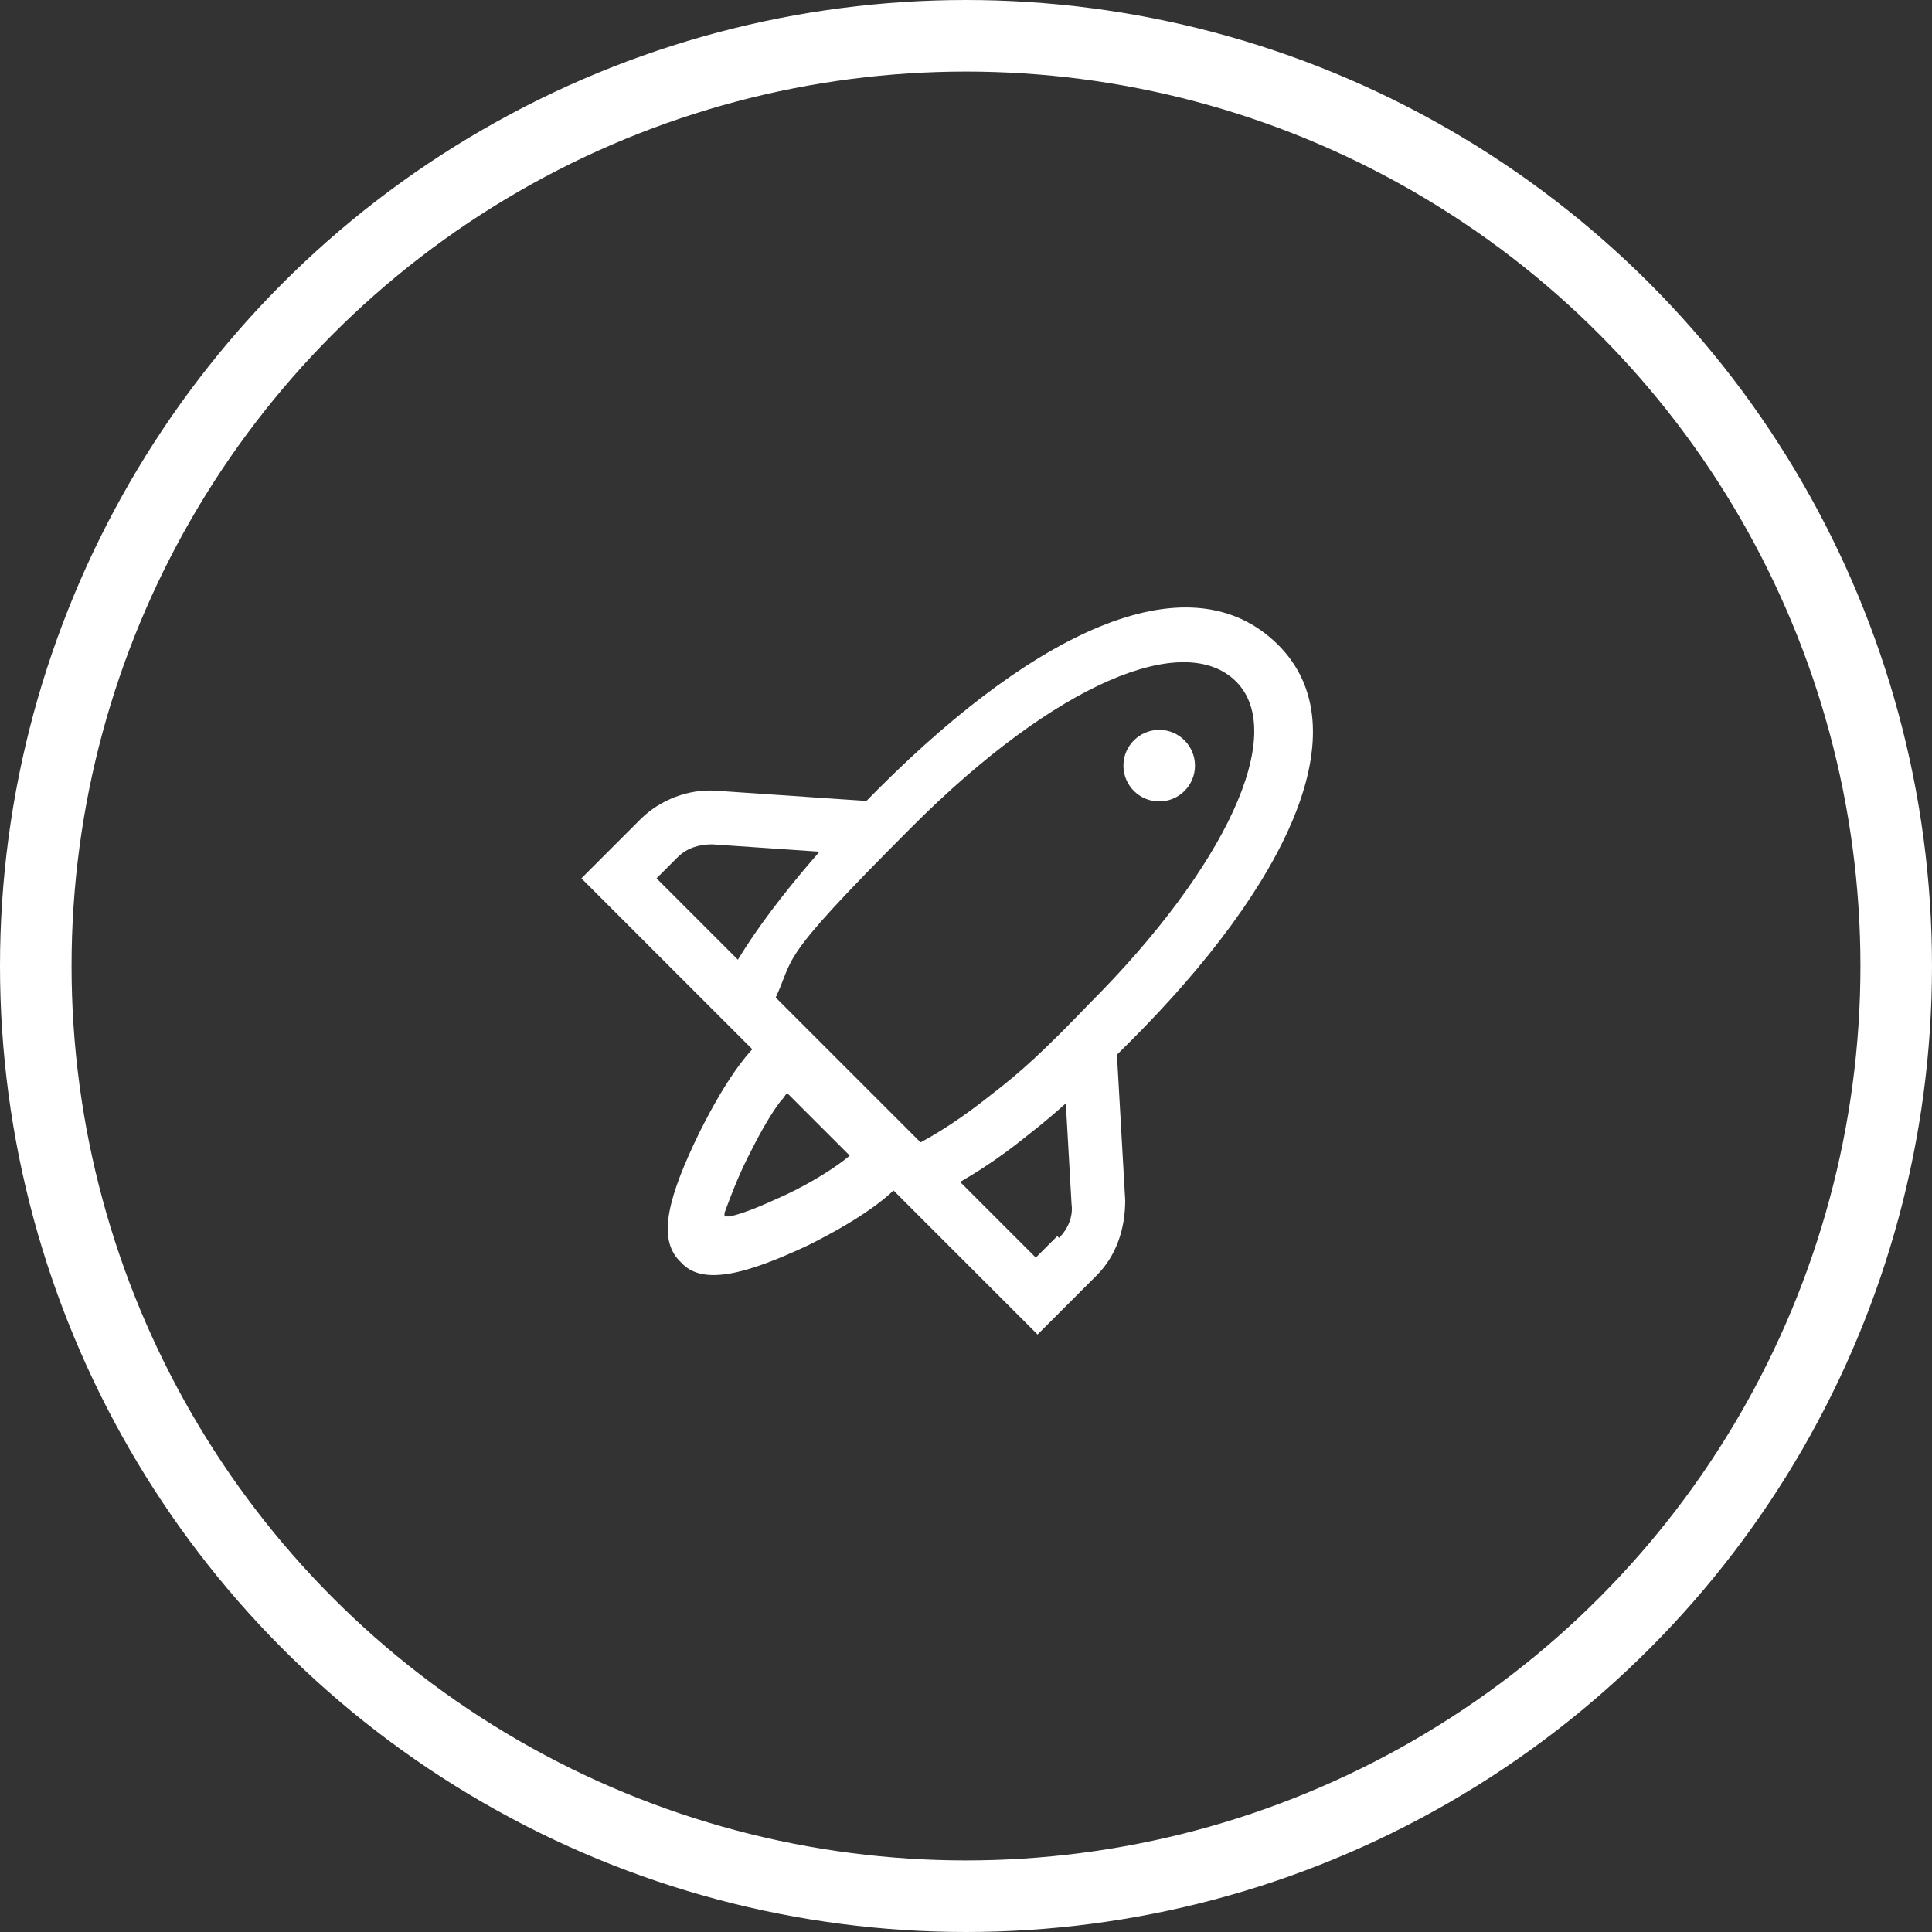
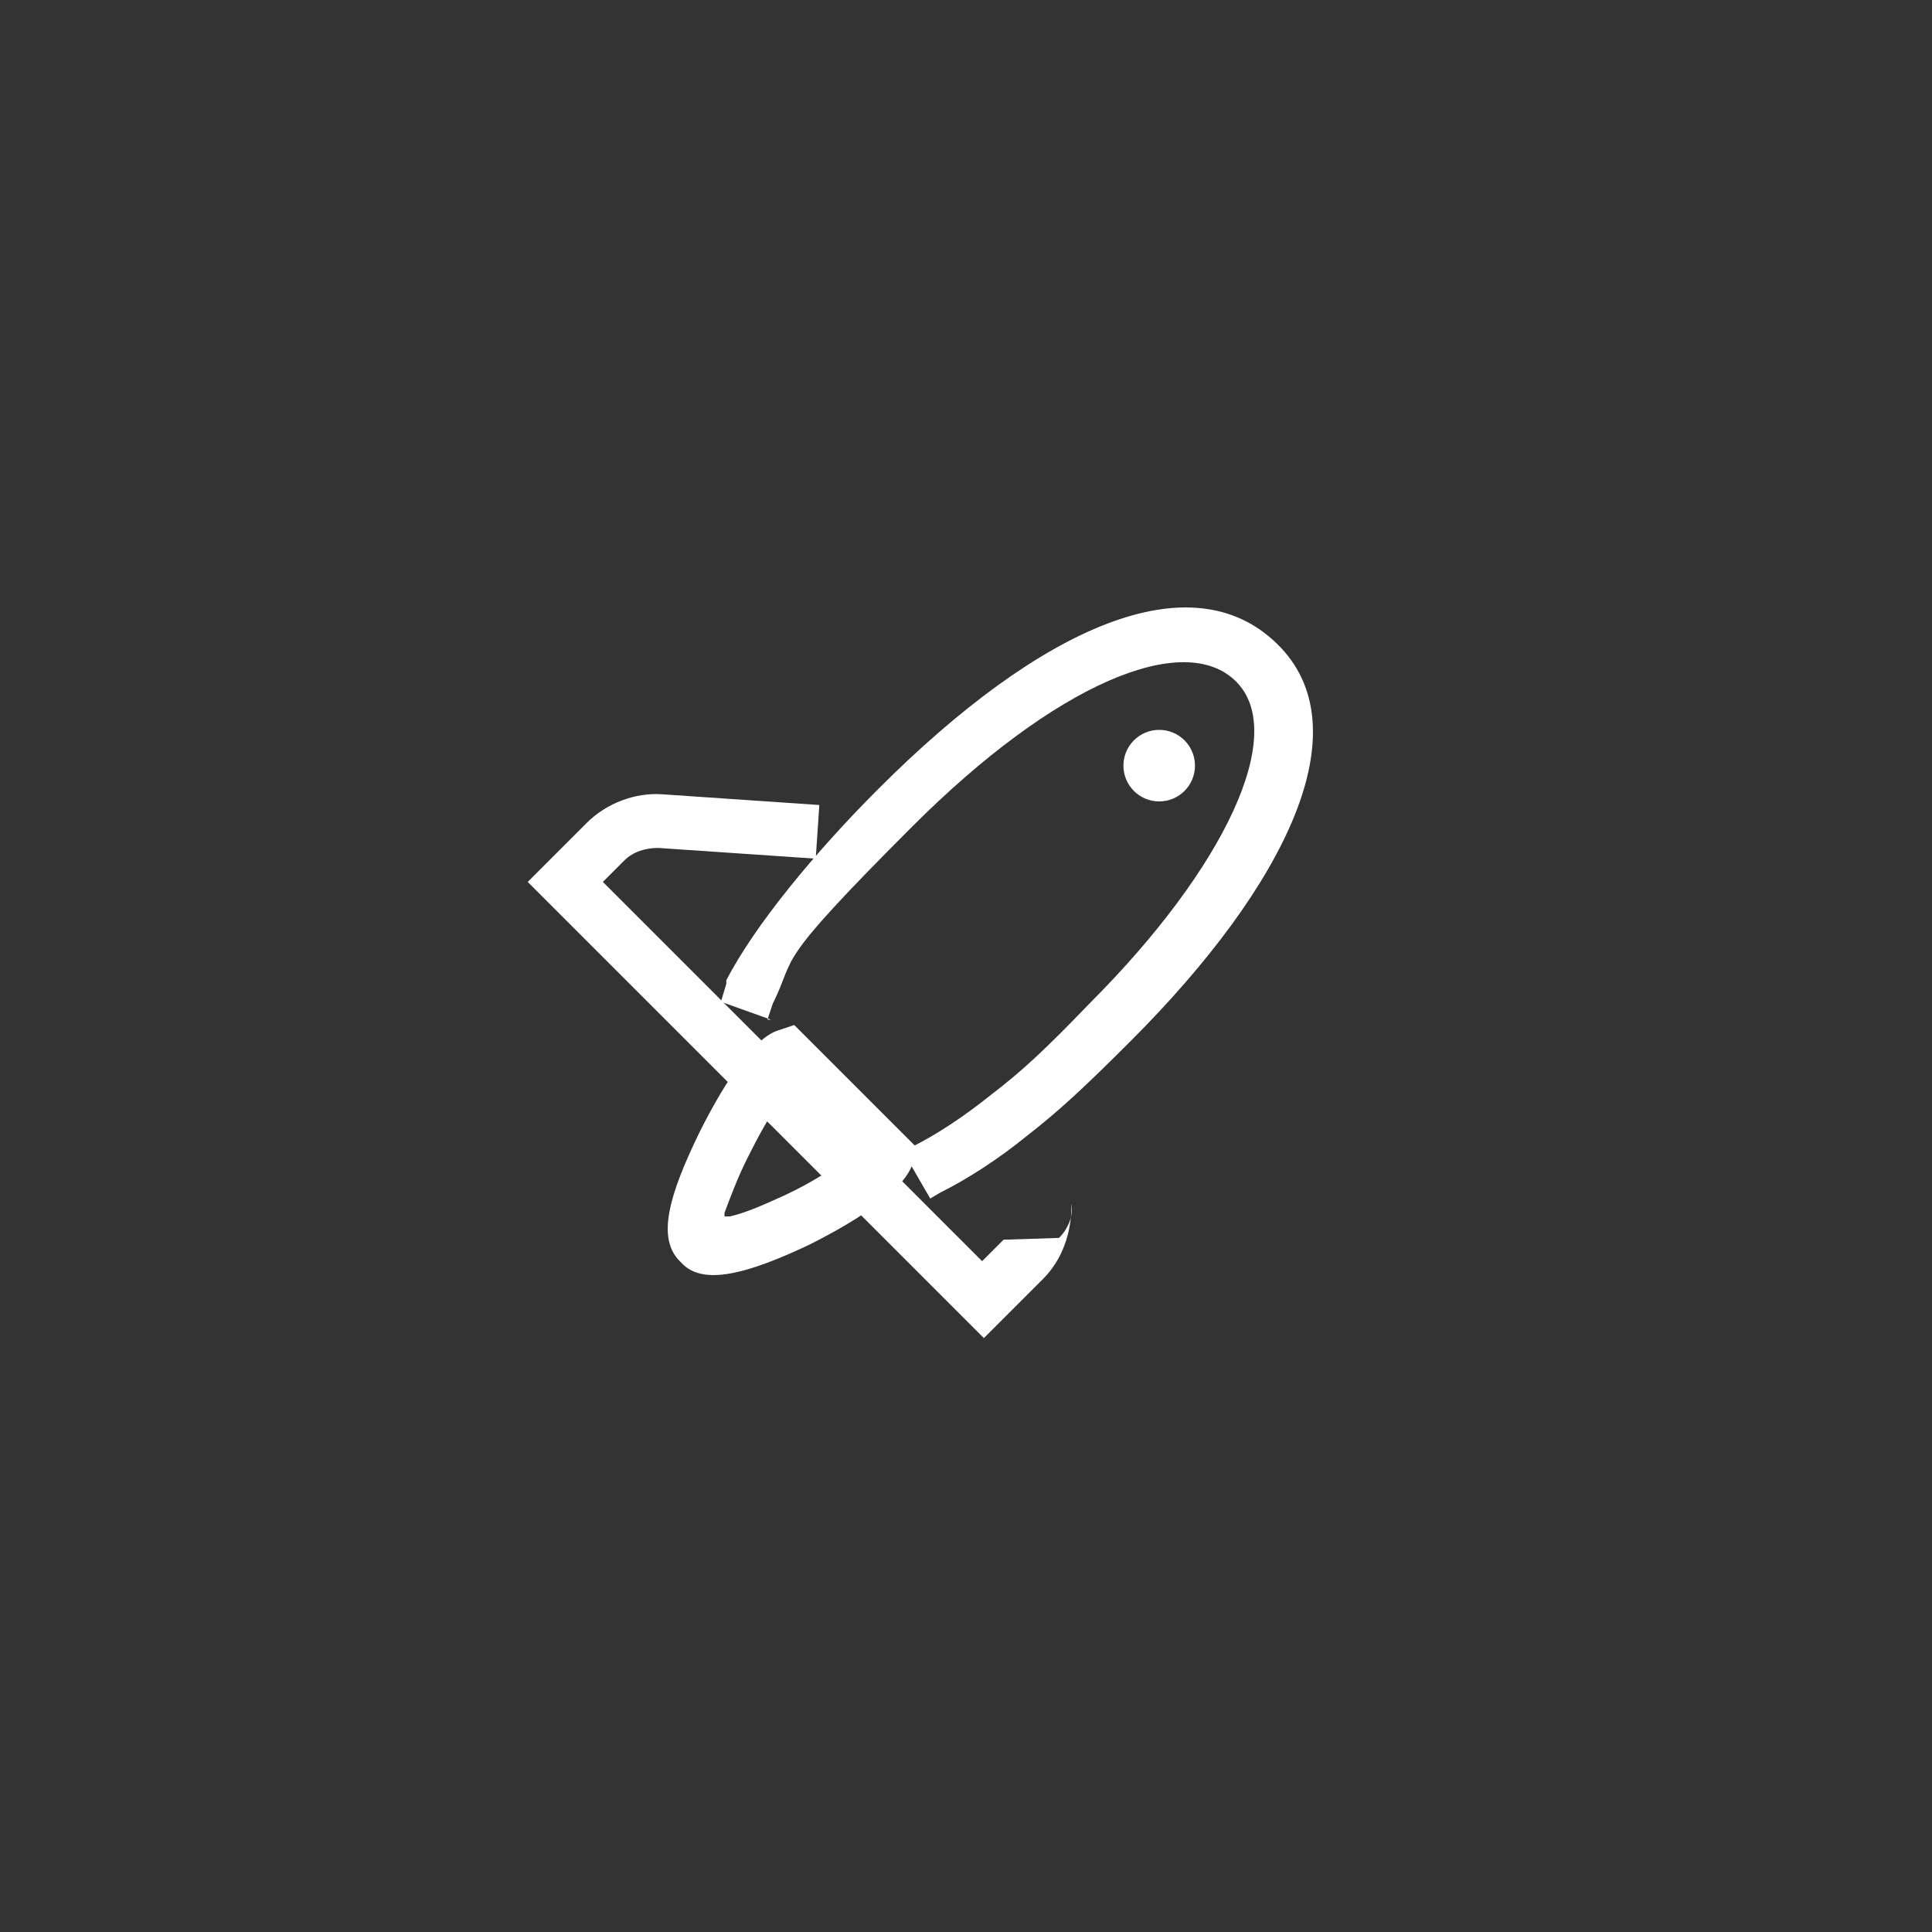
<svg xmlns="http://www.w3.org/2000/svg" id="Layer_1" version="1.1" viewBox="0 0 108 108">
  <rect x="0" y="0" width="108" height="108" fill="#333333" stroke="none" />
  <defs>
    <style>
      .st0 {
        fill: #fff;
      }

      .st1 {
        fill: none;
        stroke: #fff;
        stroke-miterlimit: 10;
        stroke-width: 4px;
      }
    </style>
  </defs>
  <g>
    <path id="Path-5" class="st0" d="M43.1,57l-2.8-1,.3-1v-.2c1.6-3.1,5-7.2,8.5-10.7,9.1-9.1,17.5-12.8,22.3-8.1s.5,13.5-8.2,22.2c-2.6,2.6-4,3.9-5.8,5.3-1.6,1.3-3.3,2.4-4.9,3.2l-.5.3-1.5-2.6.5-.3h0c1.4-.7,2.9-1.7,4.4-2.9,1.7-1.3,3-2.5,5.5-5.1,7.6-7.6,11.1-15.1,8.2-18s-10.1.1-18.1,8.1-6.4,7.1-7.8,9.9l-.3.9Z" />
    <circle id="Oval" class="st0" cx="64.8" cy="42.8" r="2" />
-     <path id="Path-6" class="st0" d="M59.2,69.2c.5-.5.8-1.2.7-1.9l-.5-8.8,3-.2.5,8.8c0,1.6-.5,3.1-1.6,4.2l-3.3,3.3-25.5-25.5,3.3-3.3c1.1-1.1,2.7-1.7,4.2-1.6l8.8.6-.2,3-8.8-.6c-.7,0-1.4.2-1.9.7l-1.2,1.2,21.2,21.2,1.2-1.2Z" />
+     <path id="Path-6" class="st0" d="M59.2,69.2c.5-.5.8-1.2.7-1.9c0,1.6-.5,3.1-1.6,4.2l-3.3,3.3-25.5-25.5,3.3-3.3c1.1-1.1,2.7-1.7,4.2-1.6l8.8.6-.2,3-8.8-.6c-.7,0-1.4.2-1.9.7l-1.2,1.2,21.2,21.2,1.2-1.2Z" />
    <path id="Triangle" class="st0" d="M40.8,68c.9-.2,2-.7,3.1-1.2,1.5-.7,2.9-1.6,3.6-2.2l-3.5-3.5c-.1.1-.2.3-.4.5-.6.8-1.2,1.9-1.8,3.1-.6,1.2-1,2.3-1.3,3.1,0,0,0,.2,0,.2,0,0,.2,0,.2,0ZM38,70.5c-1.3-1.3-.6-3.7,1.1-7.2,1.5-3,3.1-5.3,4.4-5.7l.9-.3.7.7,5.5,5.5.7.7-.3.9c-.5,1.4-2.8,3-5.8,4.5-3.4,1.6-5.9,2.3-7.1,1Z" />
  </g>
-   <circle class="st1" cx="54" cy="54" r="52" />
</svg>